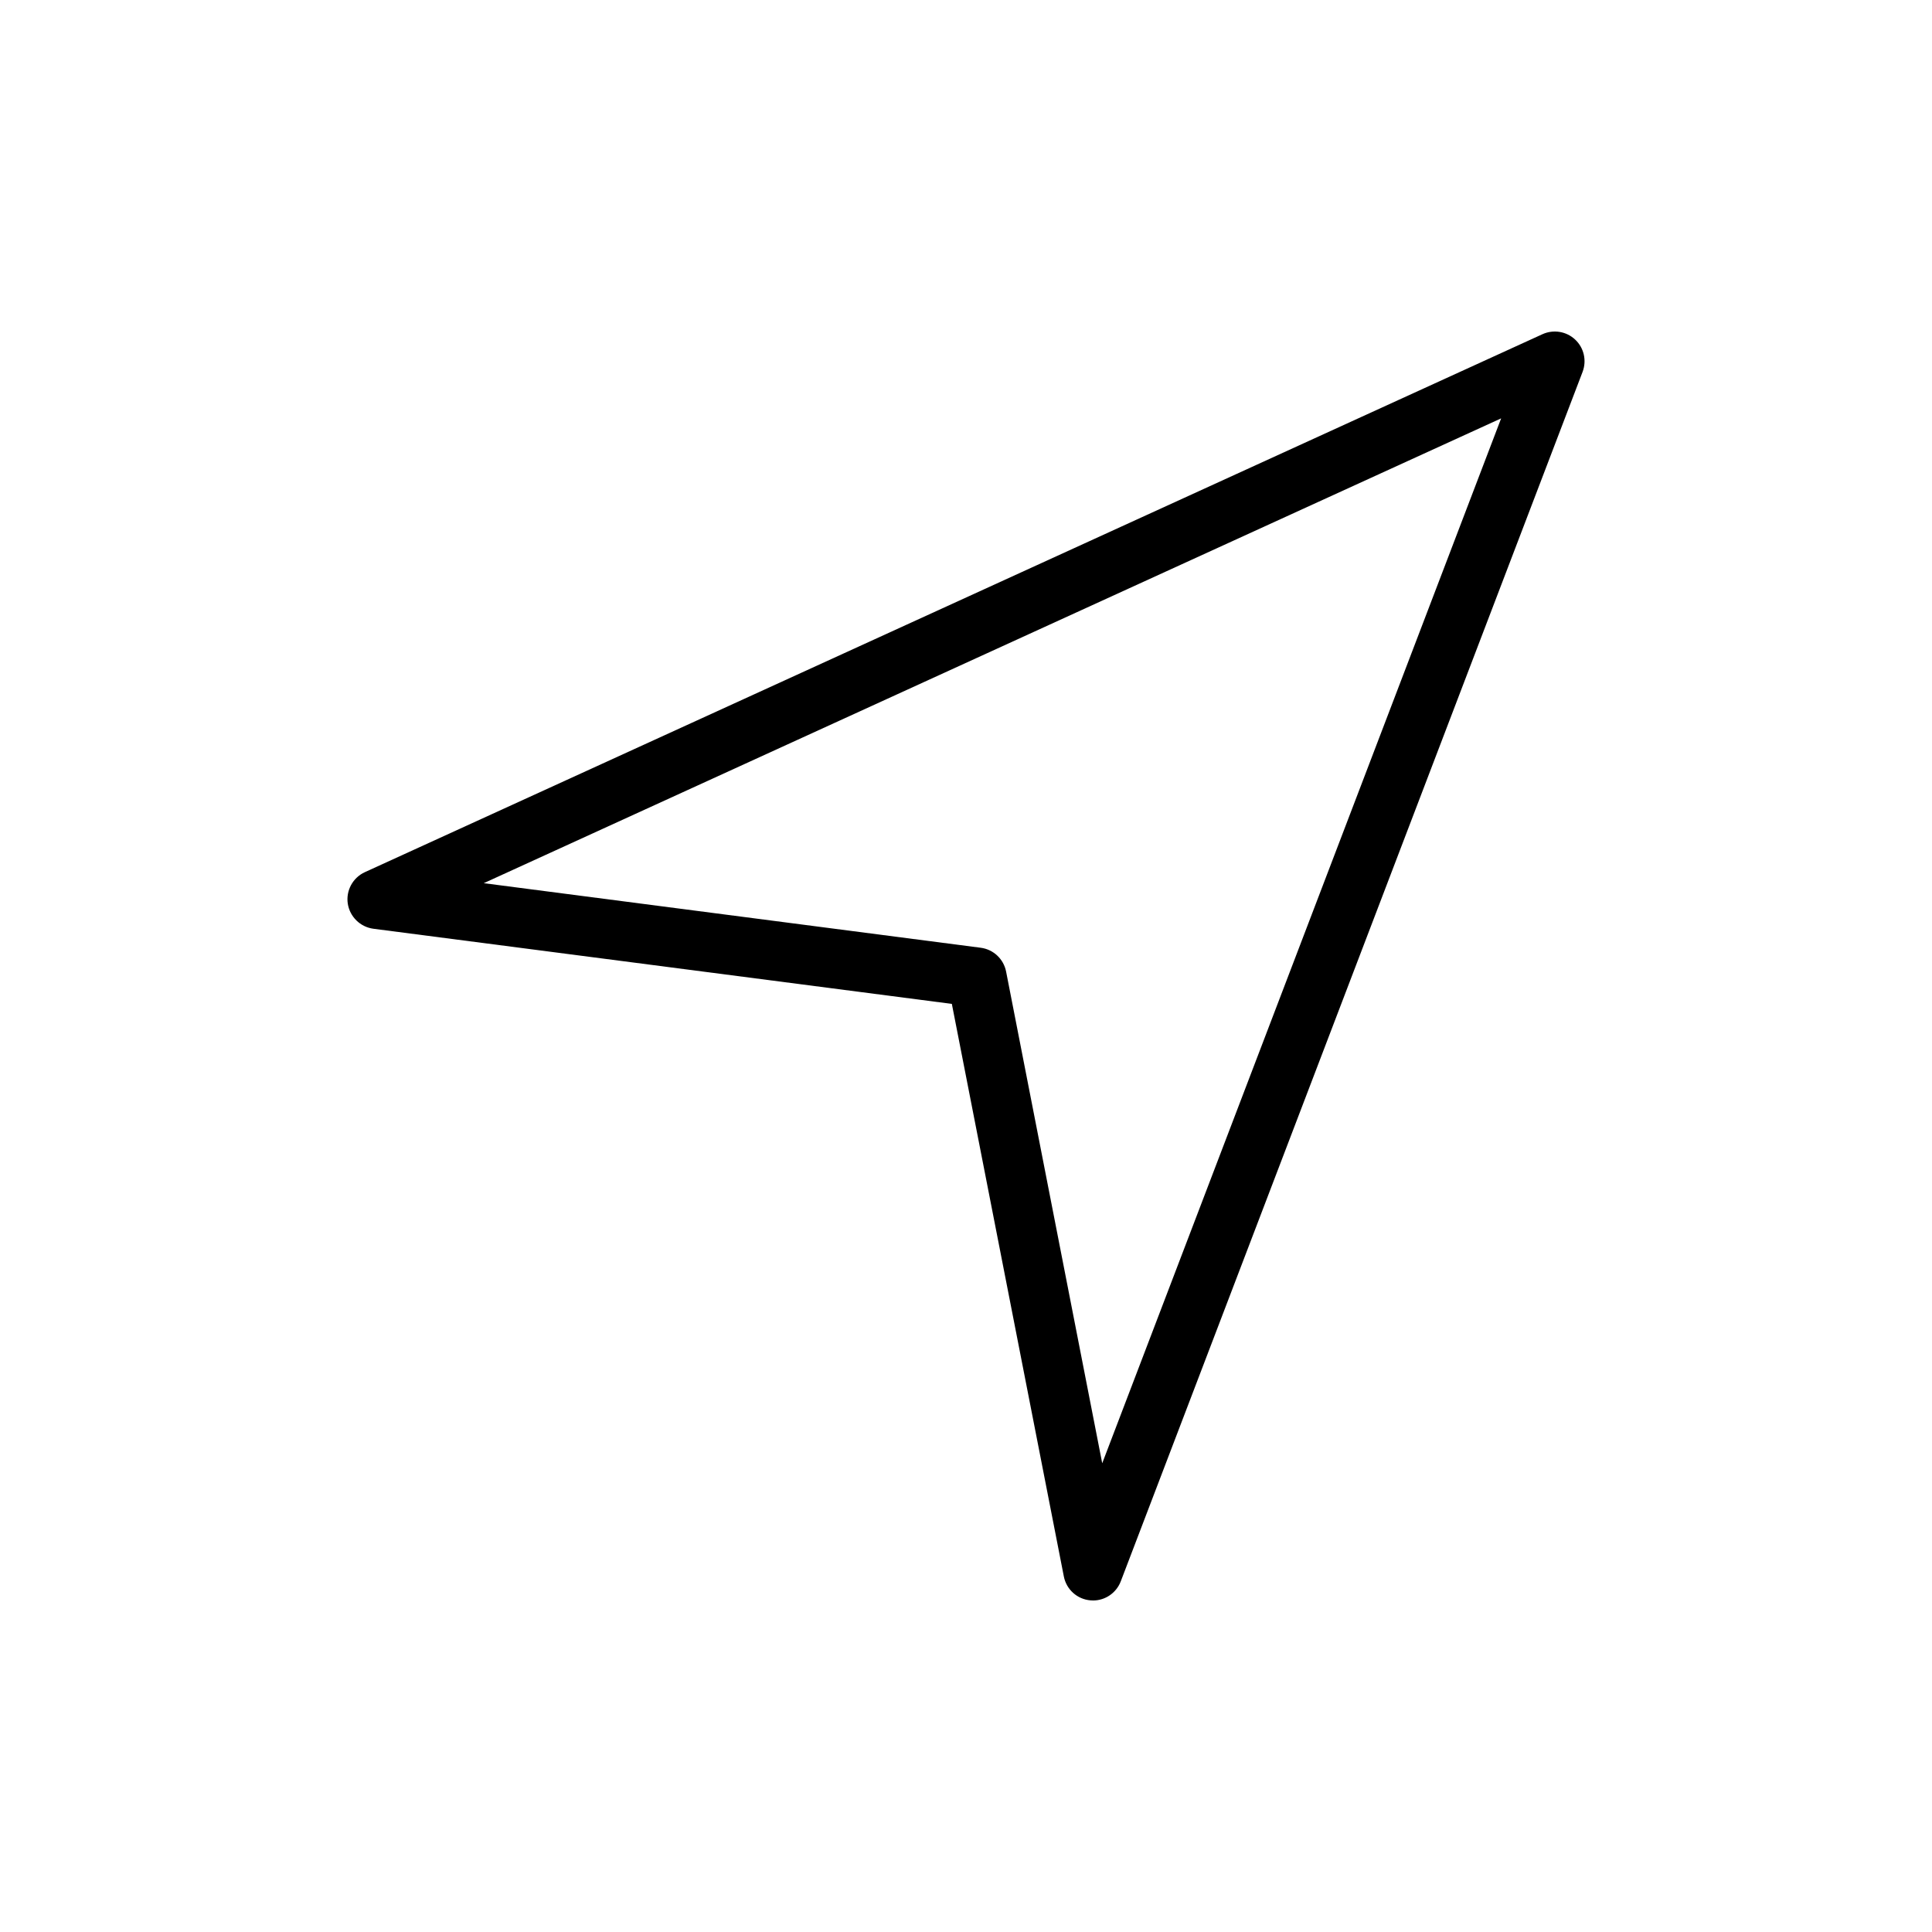
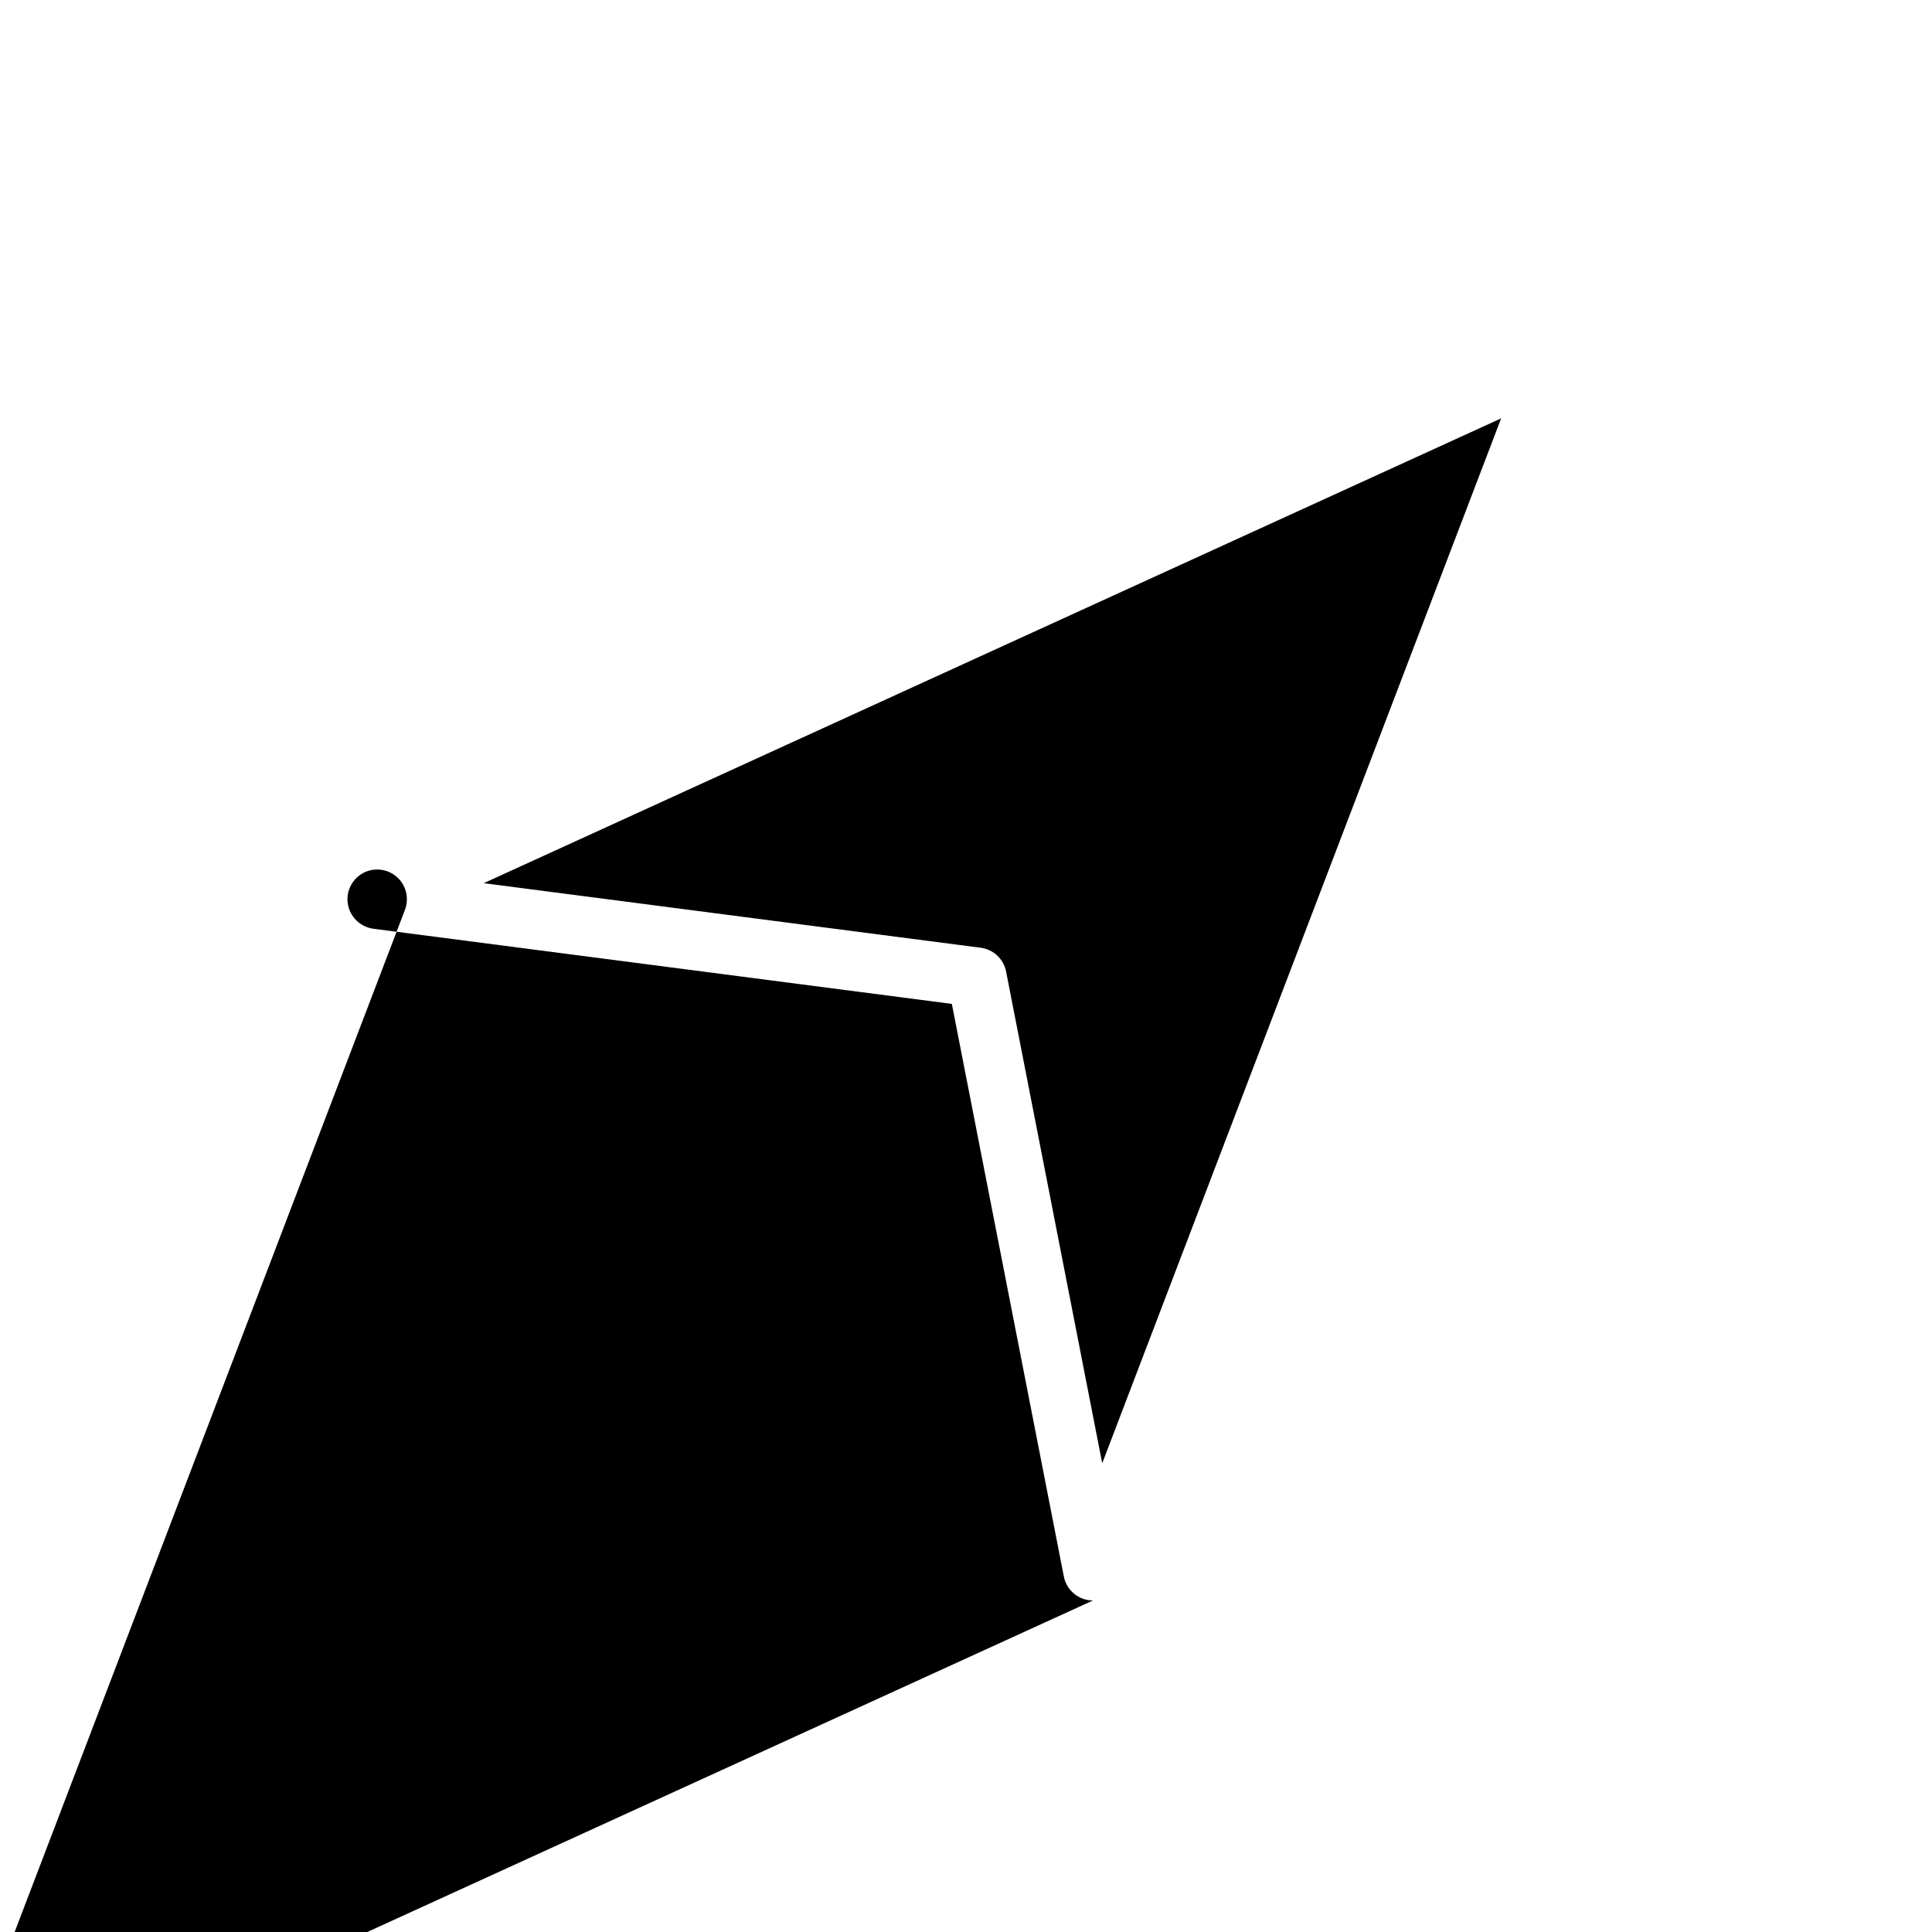
<svg xmlns="http://www.w3.org/2000/svg" fill="#000000" width="800px" height="800px" version="1.1" viewBox="144 144 512 512">
-   <path d="m433.66 568.14c-0.223 0-0.441-0.016-0.68-0.031-3.492-0.285-6.375-2.867-7.051-6.328l-29.68-151.74-153.31-19.914c-3.481-0.473-6.234-3.184-6.773-6.644-0.52-3.465 1.324-6.883 4.519-8.348l312.09-142.57c2.898-1.309 6.332-0.773 8.66 1.43 2.332 2.172 3.102 5.559 1.969 8.551l-122.39 320.53c-1.18 3.07-4.109 5.07-7.352 5.07zm-161.46-190.09 131.7 17.113c3.371 0.441 6.062 2.977 6.723 6.297l25.477 130.32 105.72-276.91z" />
+   <path d="m433.66 568.14c-0.223 0-0.441-0.016-0.68-0.031-3.492-0.285-6.375-2.867-7.051-6.328l-29.68-151.74-153.31-19.914c-3.481-0.473-6.234-3.184-6.773-6.644-0.52-3.465 1.324-6.883 4.519-8.348c2.898-1.309 6.332-0.773 8.66 1.43 2.332 2.172 3.102 5.559 1.969 8.551l-122.39 320.53c-1.18 3.07-4.109 5.07-7.352 5.07zm-161.46-190.09 131.7 17.113c3.371 0.441 6.062 2.977 6.723 6.297l25.477 130.32 105.72-276.91z" />
</svg>